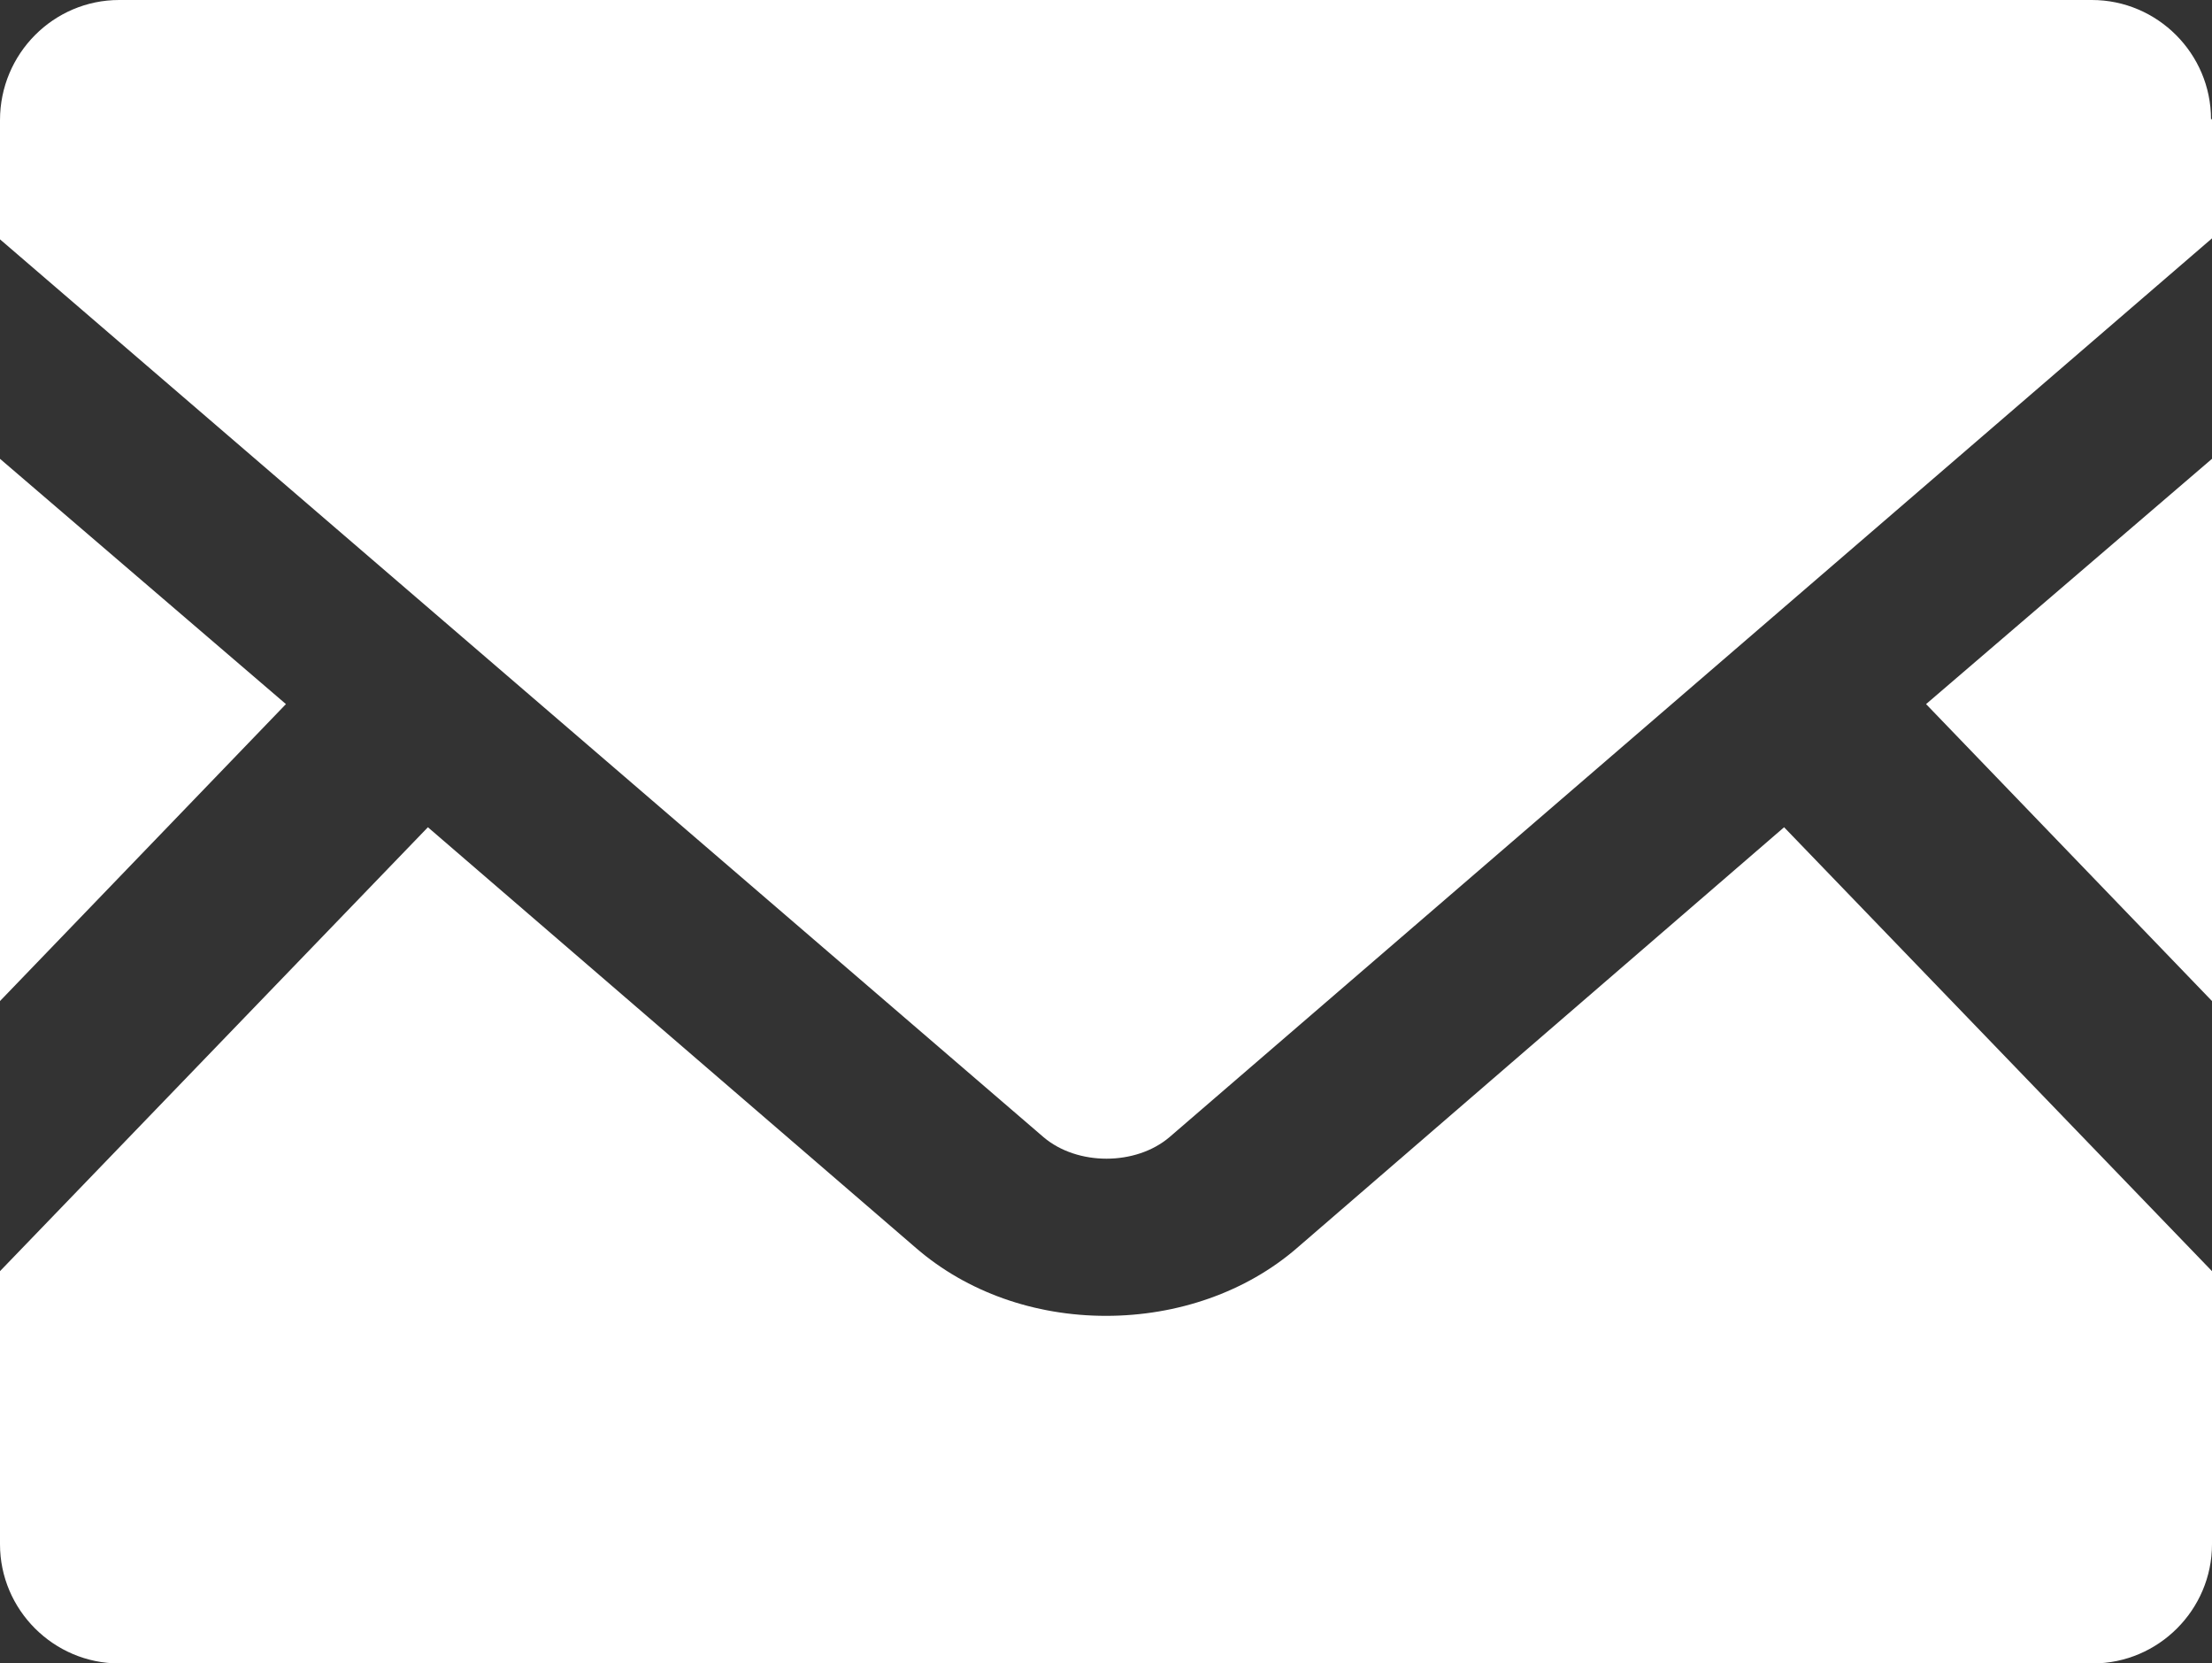
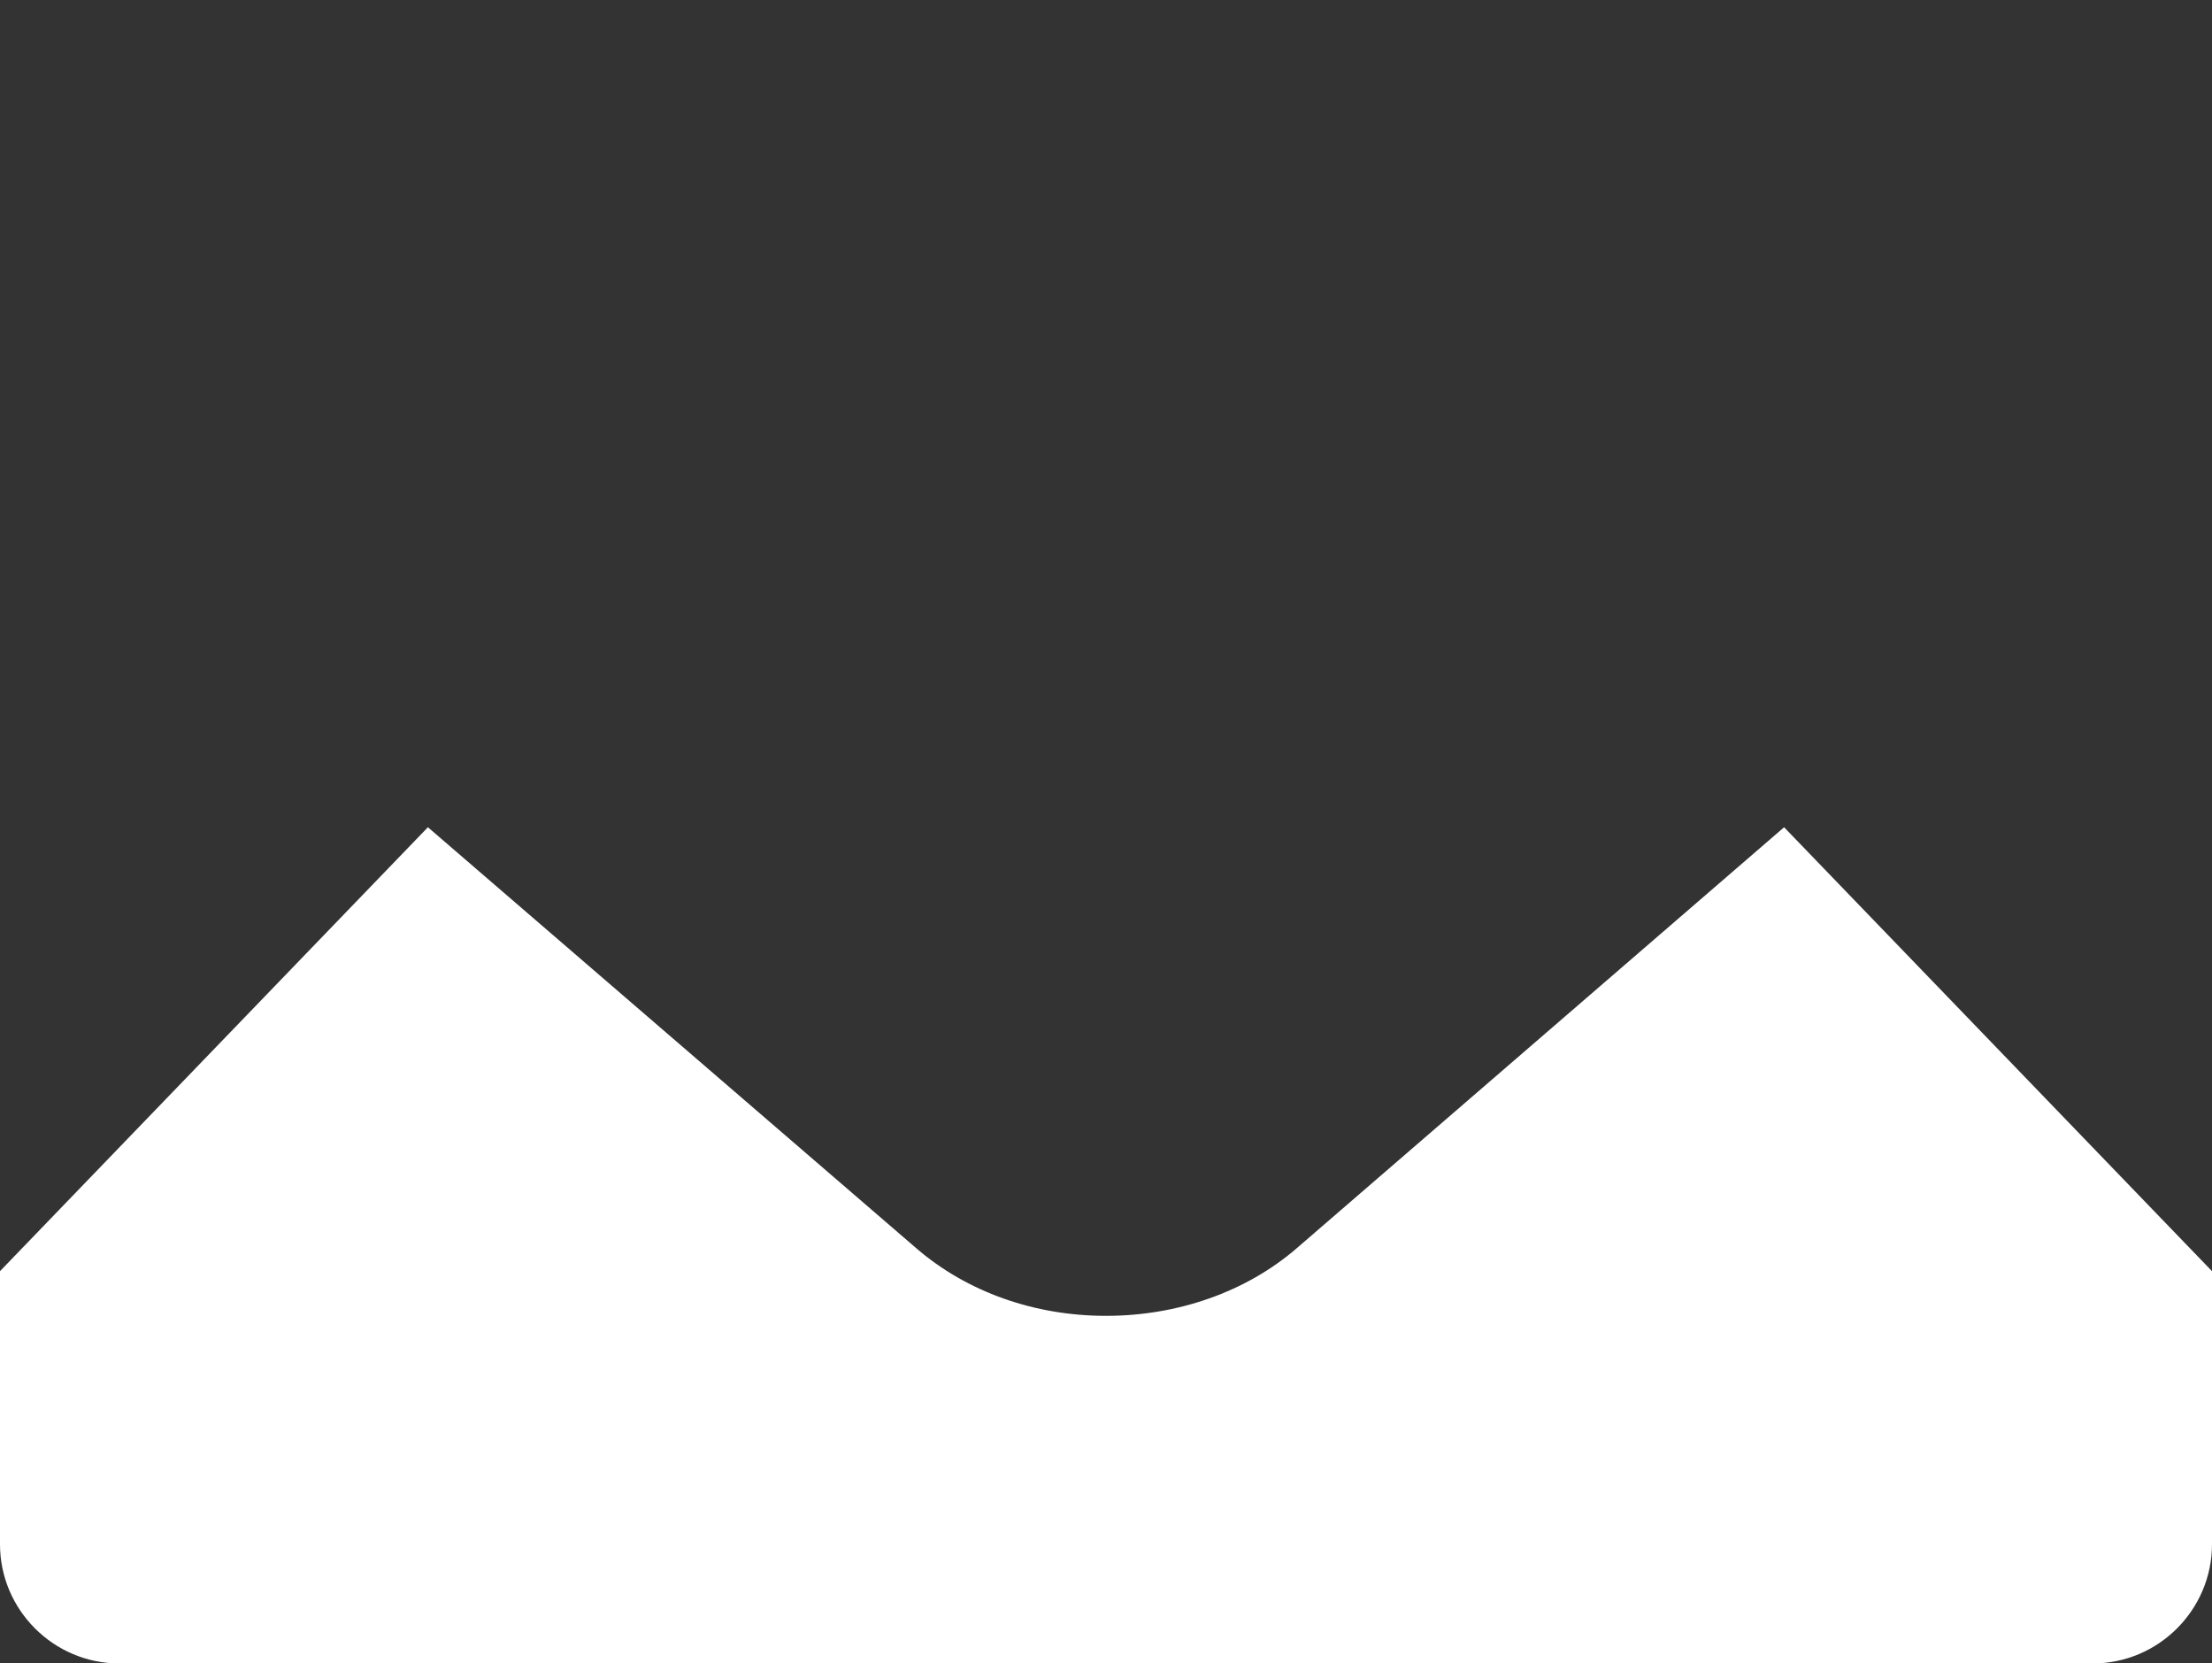
<svg xmlns="http://www.w3.org/2000/svg" id="_レイヤー_2" data-name="レイヤー 2" viewBox="0 0 22.28 16.75">
  <rect x="0" y="0" width="22.28" height="16.75" fill="#333333" stroke="none" />
  <defs>
    <style>
      .cls-1 {
        fill: #fff;
      }
    </style>
  </defs>
  <g id="_レイヤー_1-2" data-name="レイヤー 1">
    <g>
-       <polygon class="cls-1" points="22.28 10.08 19.4 7.09 22.28 4.62 22.28 10.08" />
-       <polygon class="cls-1" points="2.88 7.09 0 10.08 0 4.62 2.88 7.09" />
      <path class="cls-1" d="M22.28,12.8v2.75c0,.66-.54,1.2-1.2,1.2H1.2c-.66,0-1.2-.54-1.2-1.2v-2.75l4.31-4.47,4.92,4.24c.51.44,1.19.68,1.91.68s1.41-.24,1.92-.68l4.91-4.24,4.31,4.47Z" />
-       <path class="cls-1" d="M22.28,1.2v1.2l-10.5,9.05c-.34.29-.93.29-1.27,0L0,2.41v-1.2C0,.54.54,0,1.2,0h19.87c.66,0,1.2.54,1.2,1.2Z" />
    </g>
  </g>
</svg>